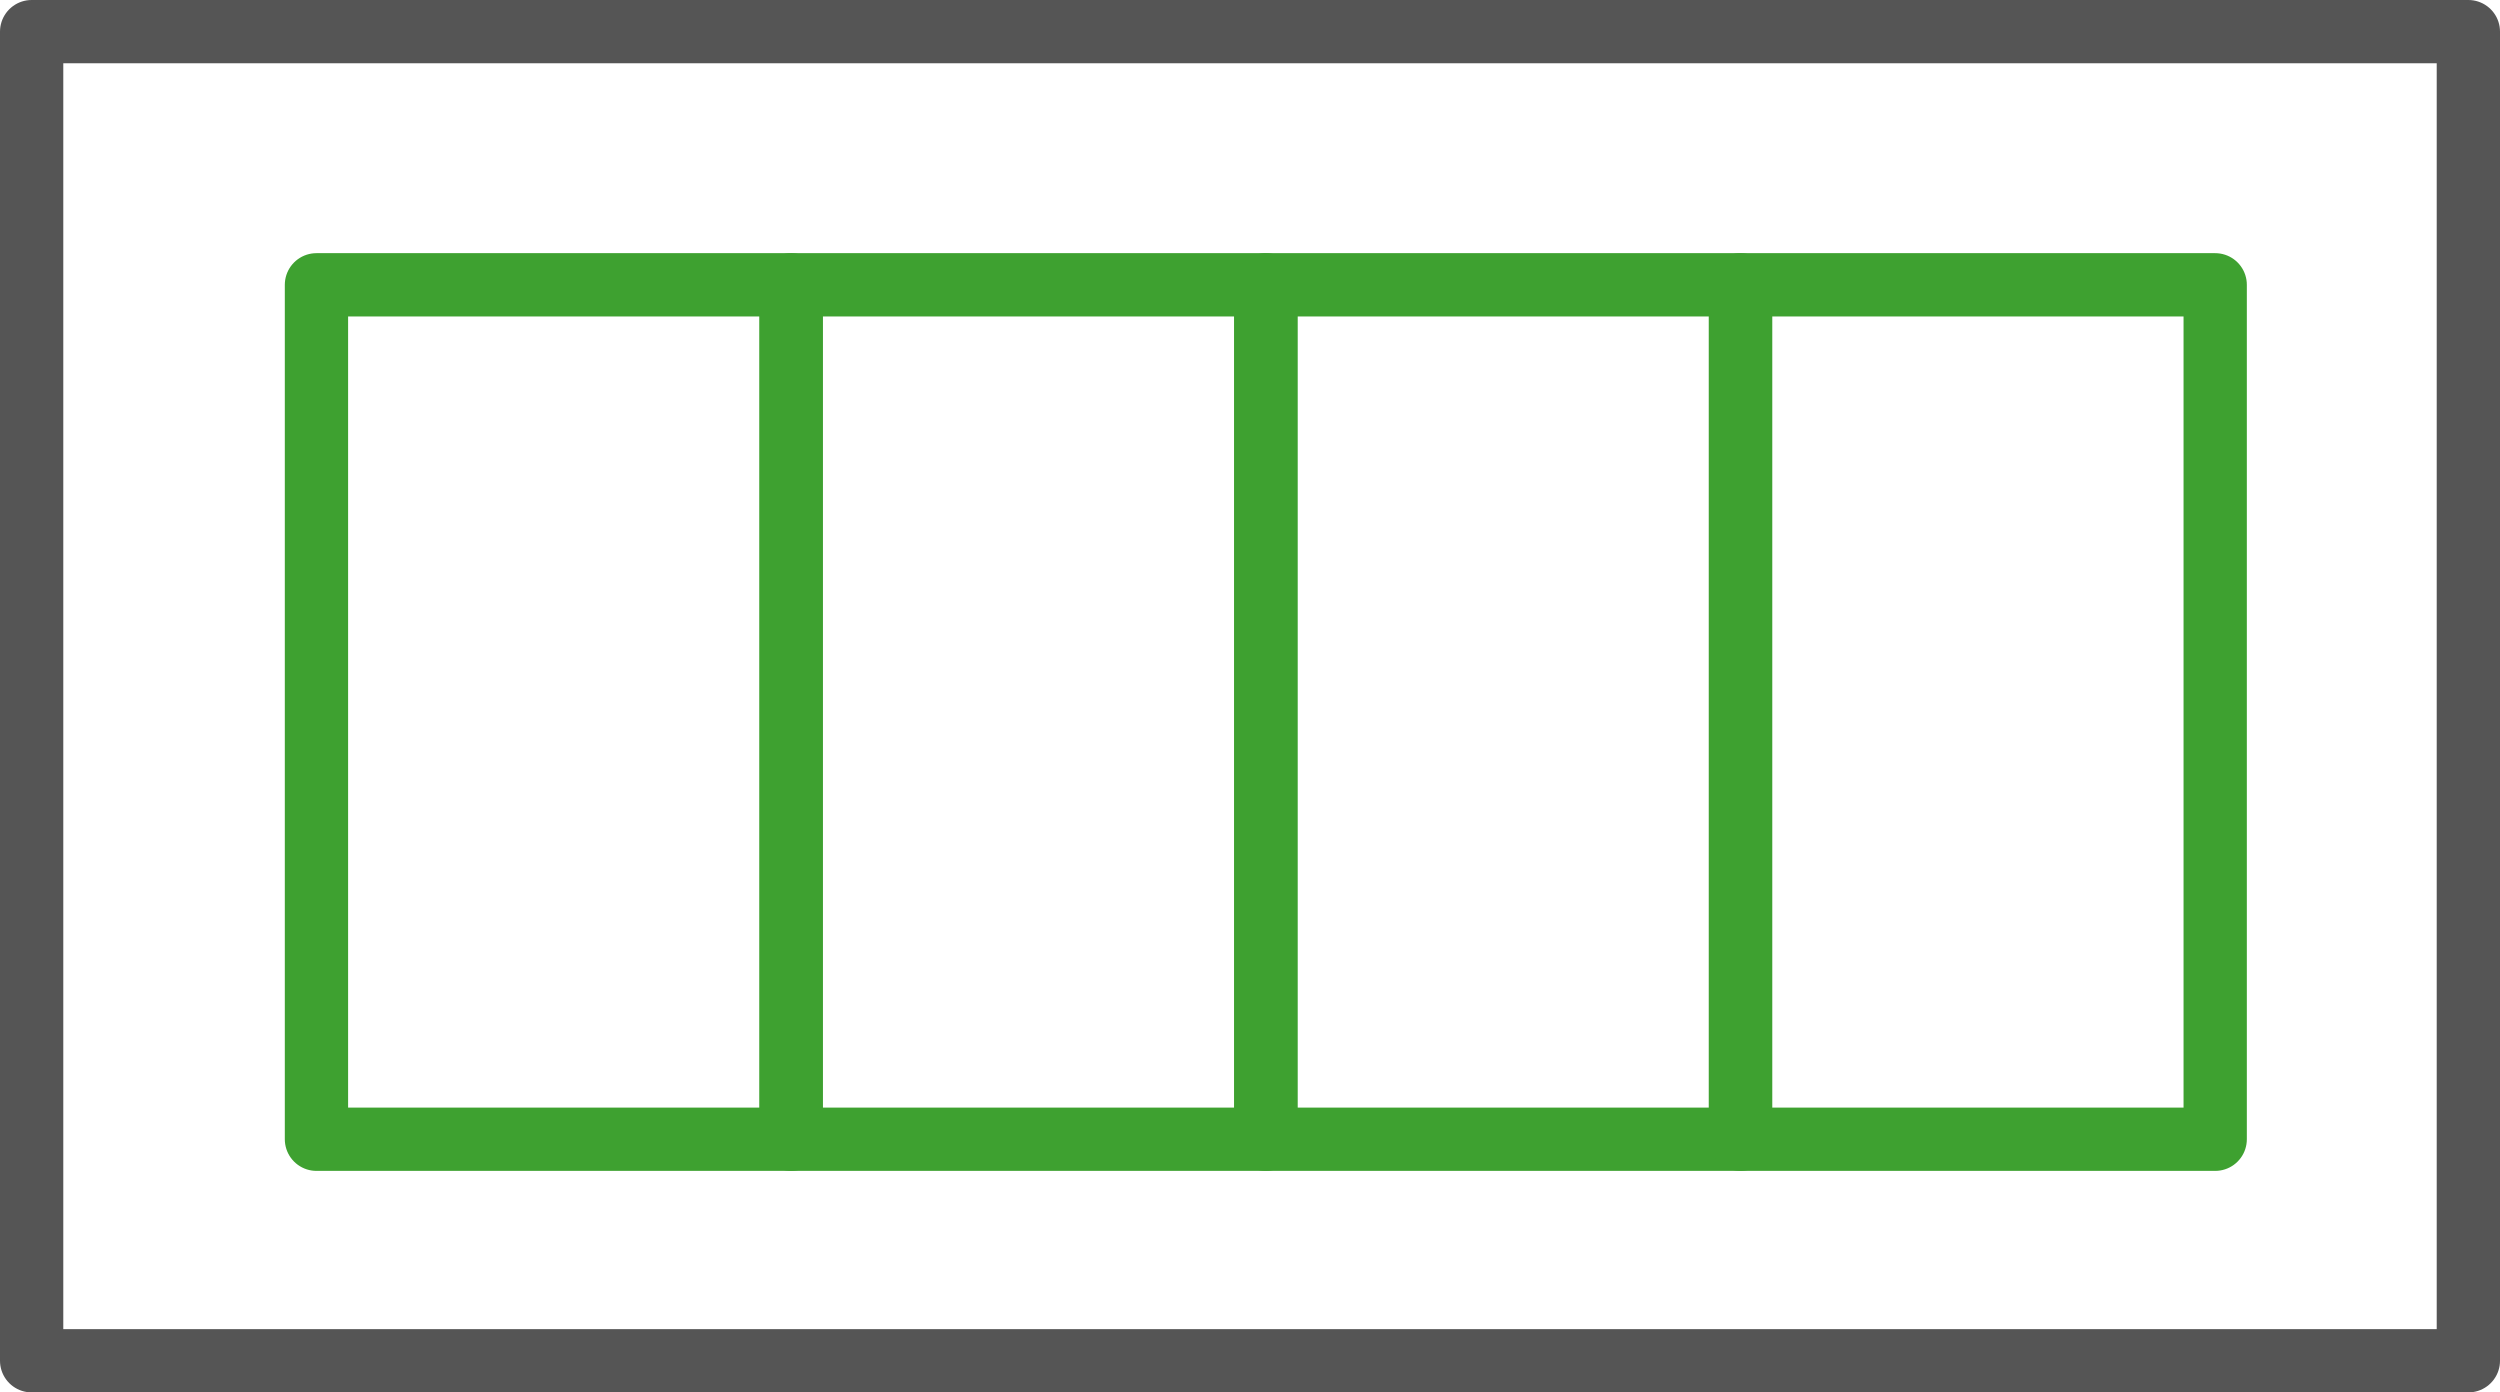
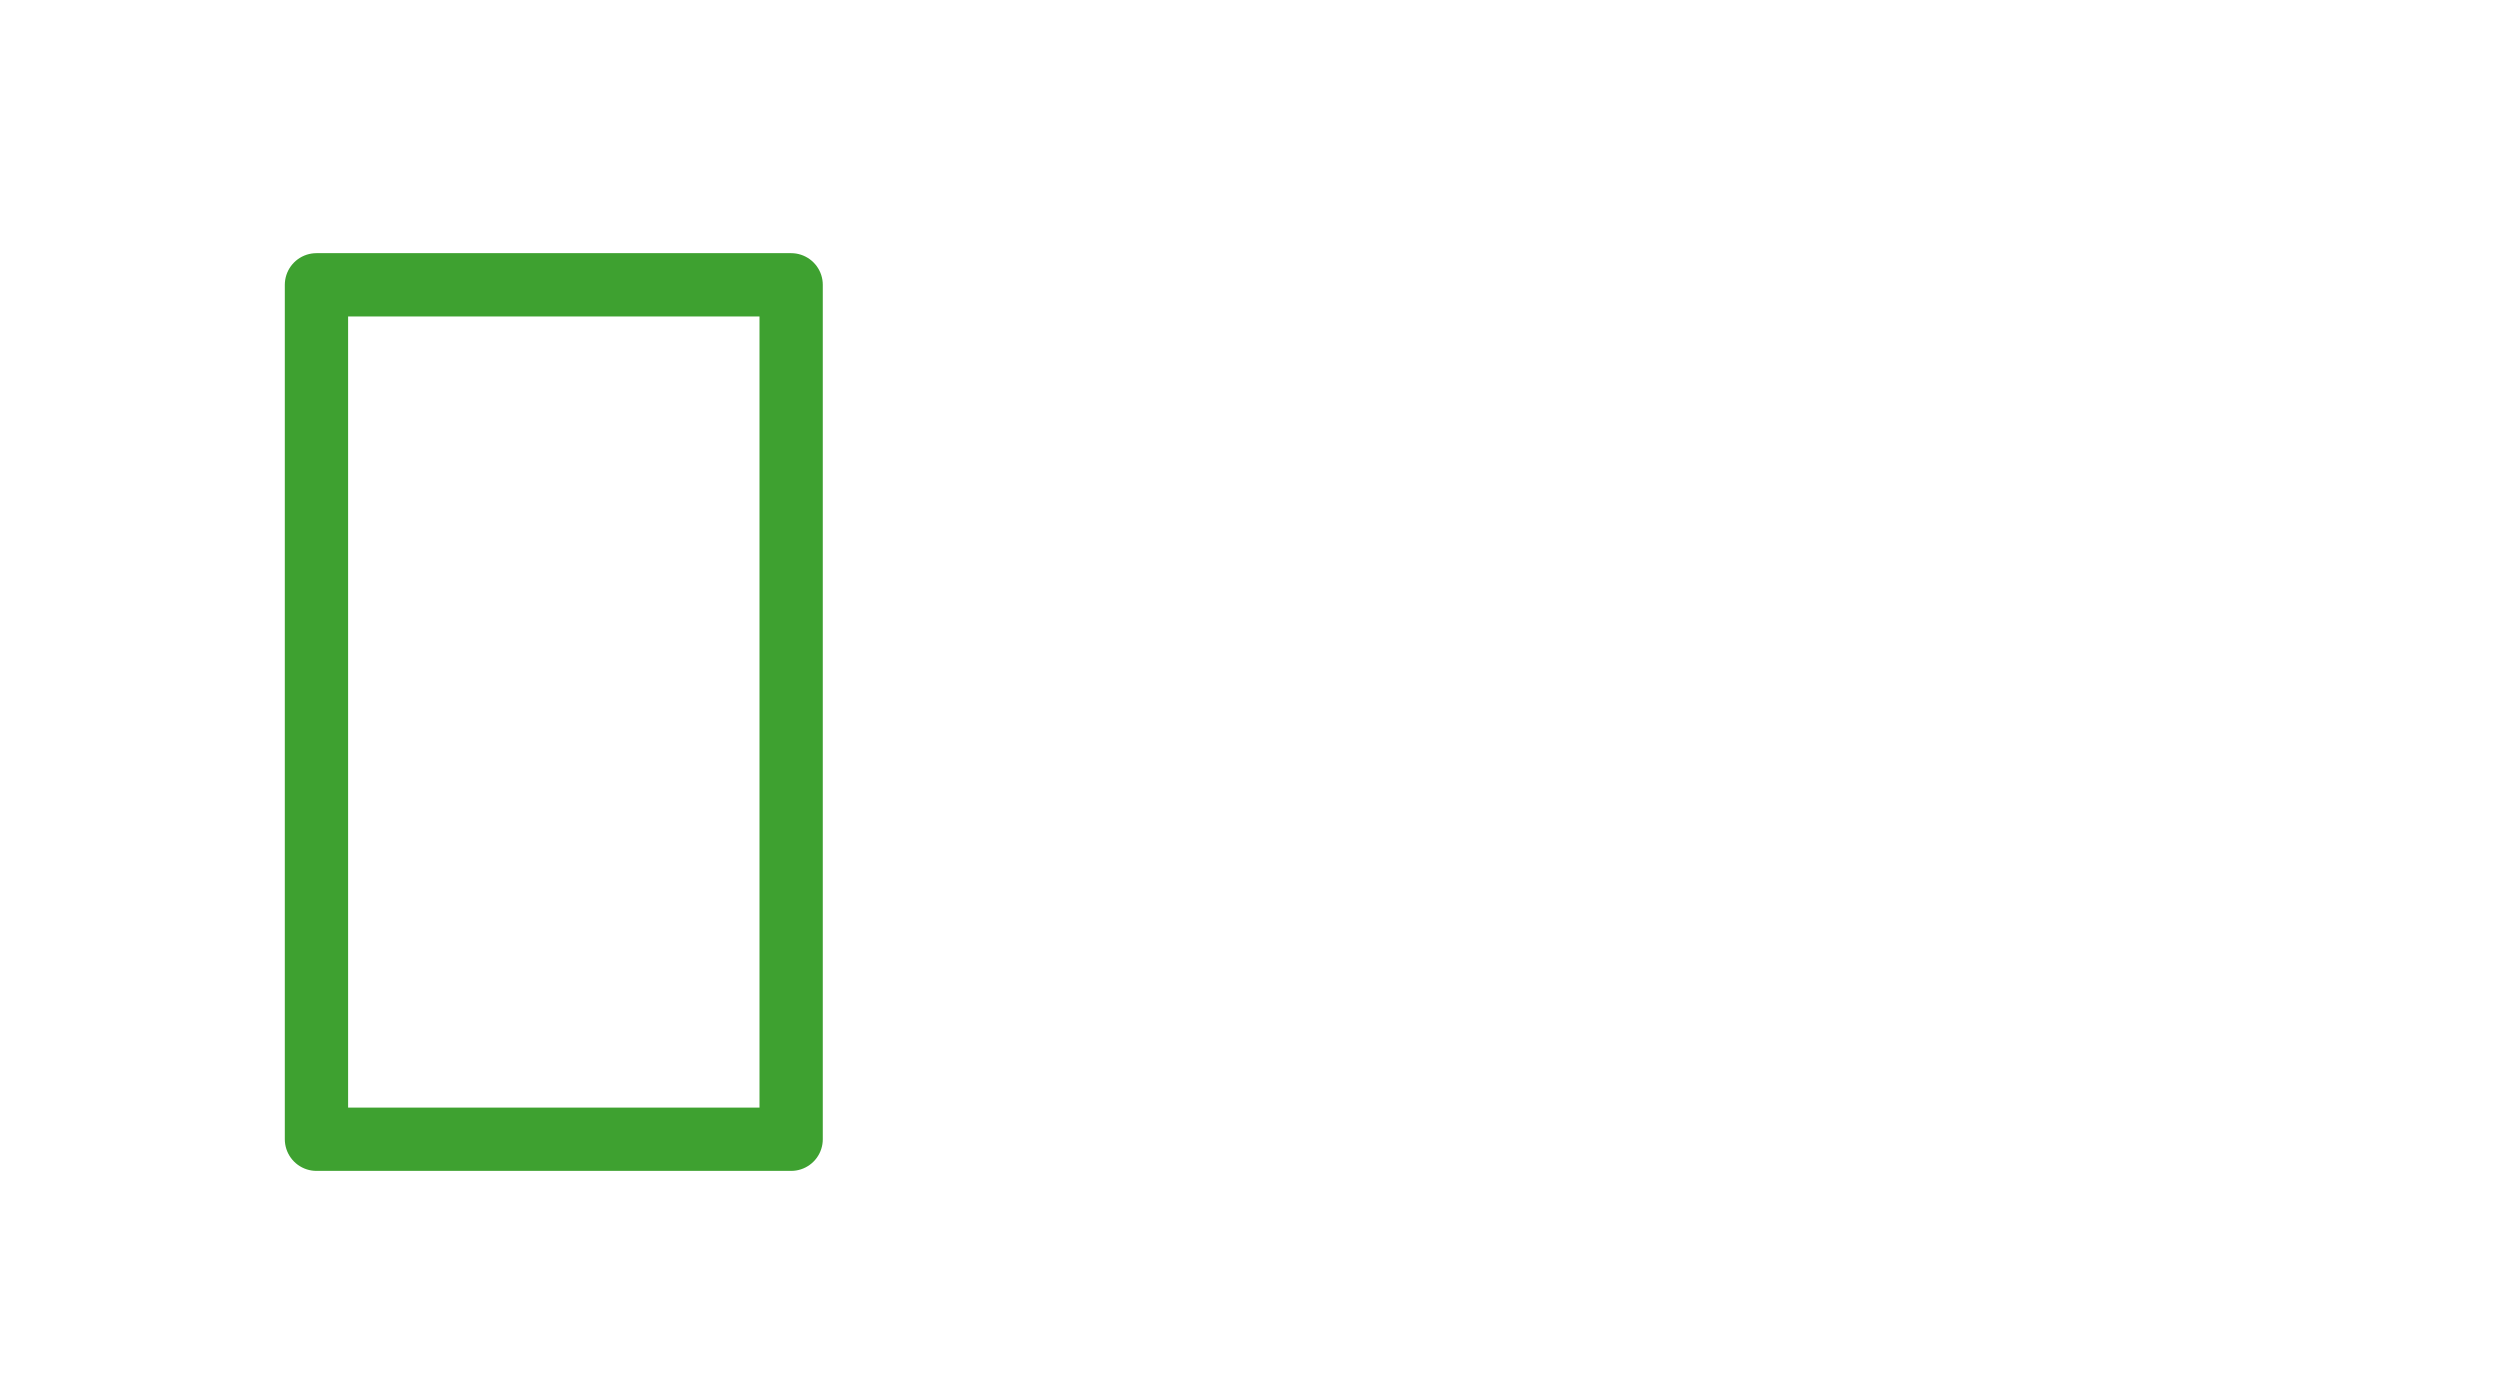
<svg xmlns="http://www.w3.org/2000/svg" width="79px" height="44px" viewBox="0 0 79 44" version="1.1">
  <title>icon lithium</title>
  <desc>Created with Sketch.</desc>
  <g id="Lipo-Version-1" stroke="none" stroke-width="1" fill="none" fill-rule="evenodd" stroke-linejoin="round">
    <g id="Home" transform="translate(-681, -295)" stroke-width="2">
      <g id="verkaufargumente" transform="translate(-3, 177)">
        <g id="icon-Sprechen-Copy" transform="translate(545, 119)">
          <g id="icon-lithium" transform="translate(140, 0)">
            <polygon id="Stroke-1" stroke="#3EA130" stroke-linecap="round" points="9 35 24 35 24 8 9 8" />
-             <polygon id="Stroke-2" stroke="#3EA130" stroke-linecap="round" points="24 35 39 35 39 8 24 8" />
-             <polygon id="Stroke-3" stroke="#3EA130" stroke-linecap="round" points="39 35 54 35 54 8 39 8" />
-             <polygon id="Stroke-4" stroke="#3EA130" stroke-linecap="round" points="54 35 69 35 69 8 54 8" />
-             <polygon id="Stroke-5" stroke="#555555" points="0 42 77 42 77 0 0 0" />
          </g>
        </g>
      </g>
    </g>
  </g>
</svg>